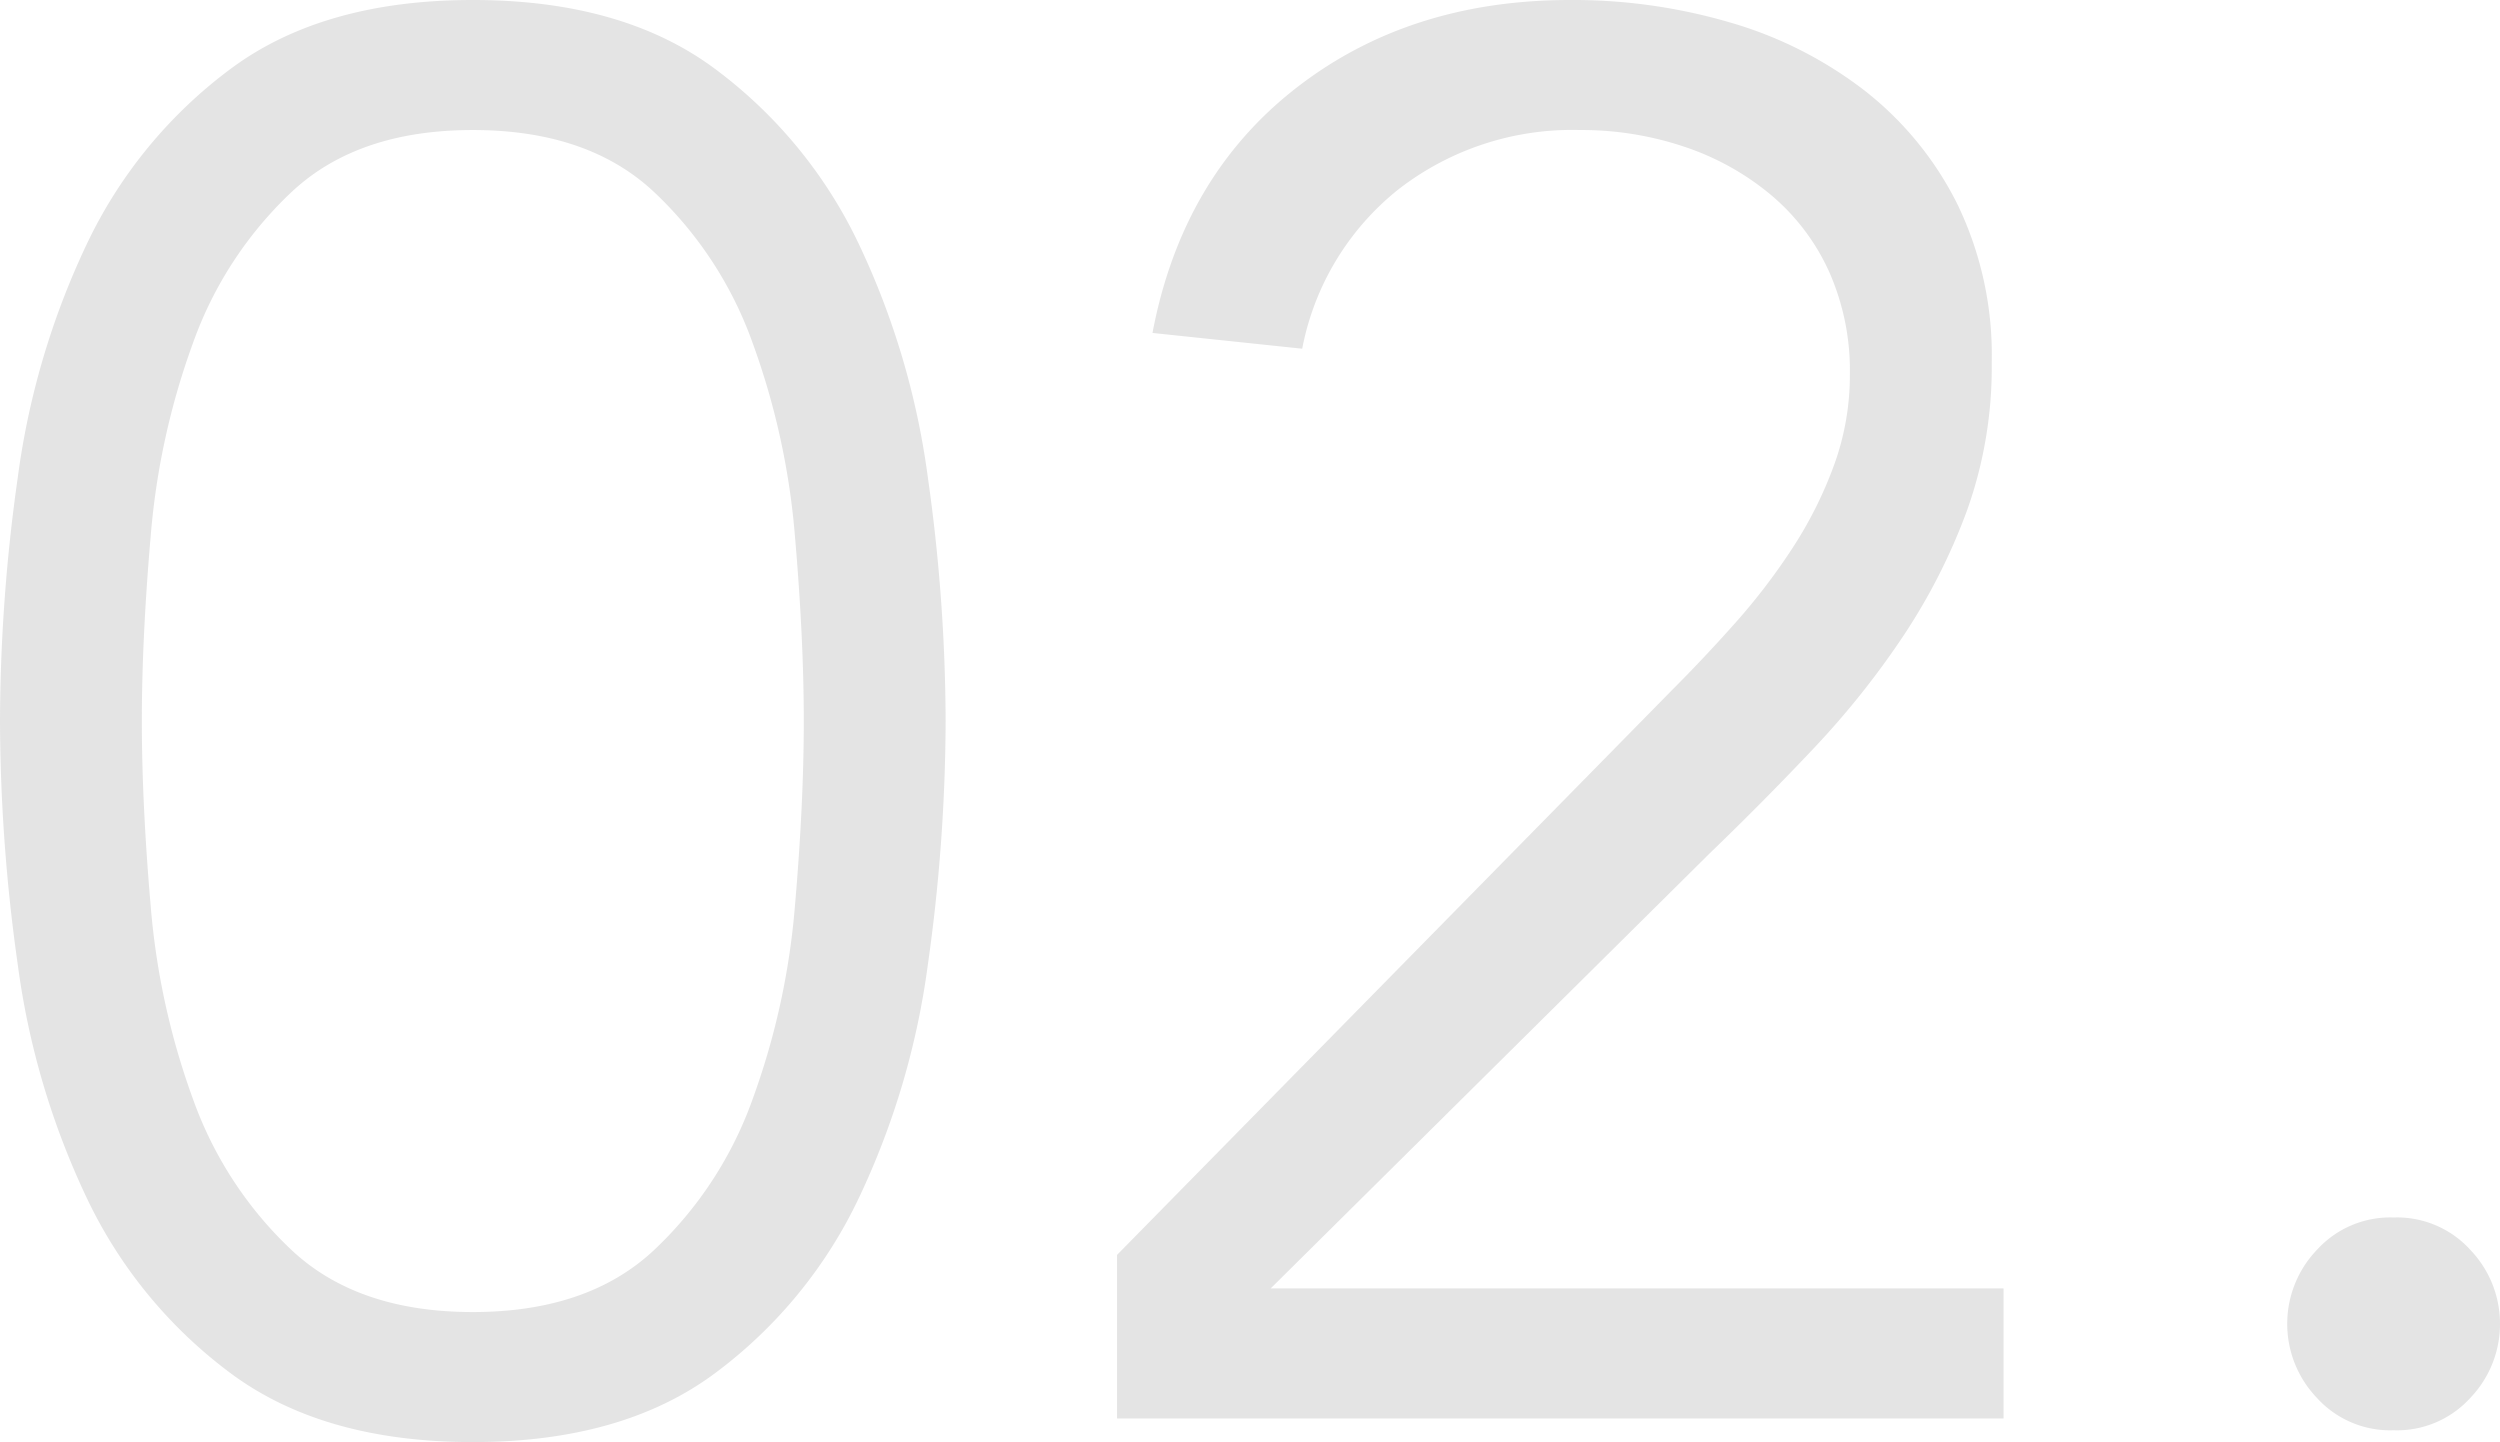
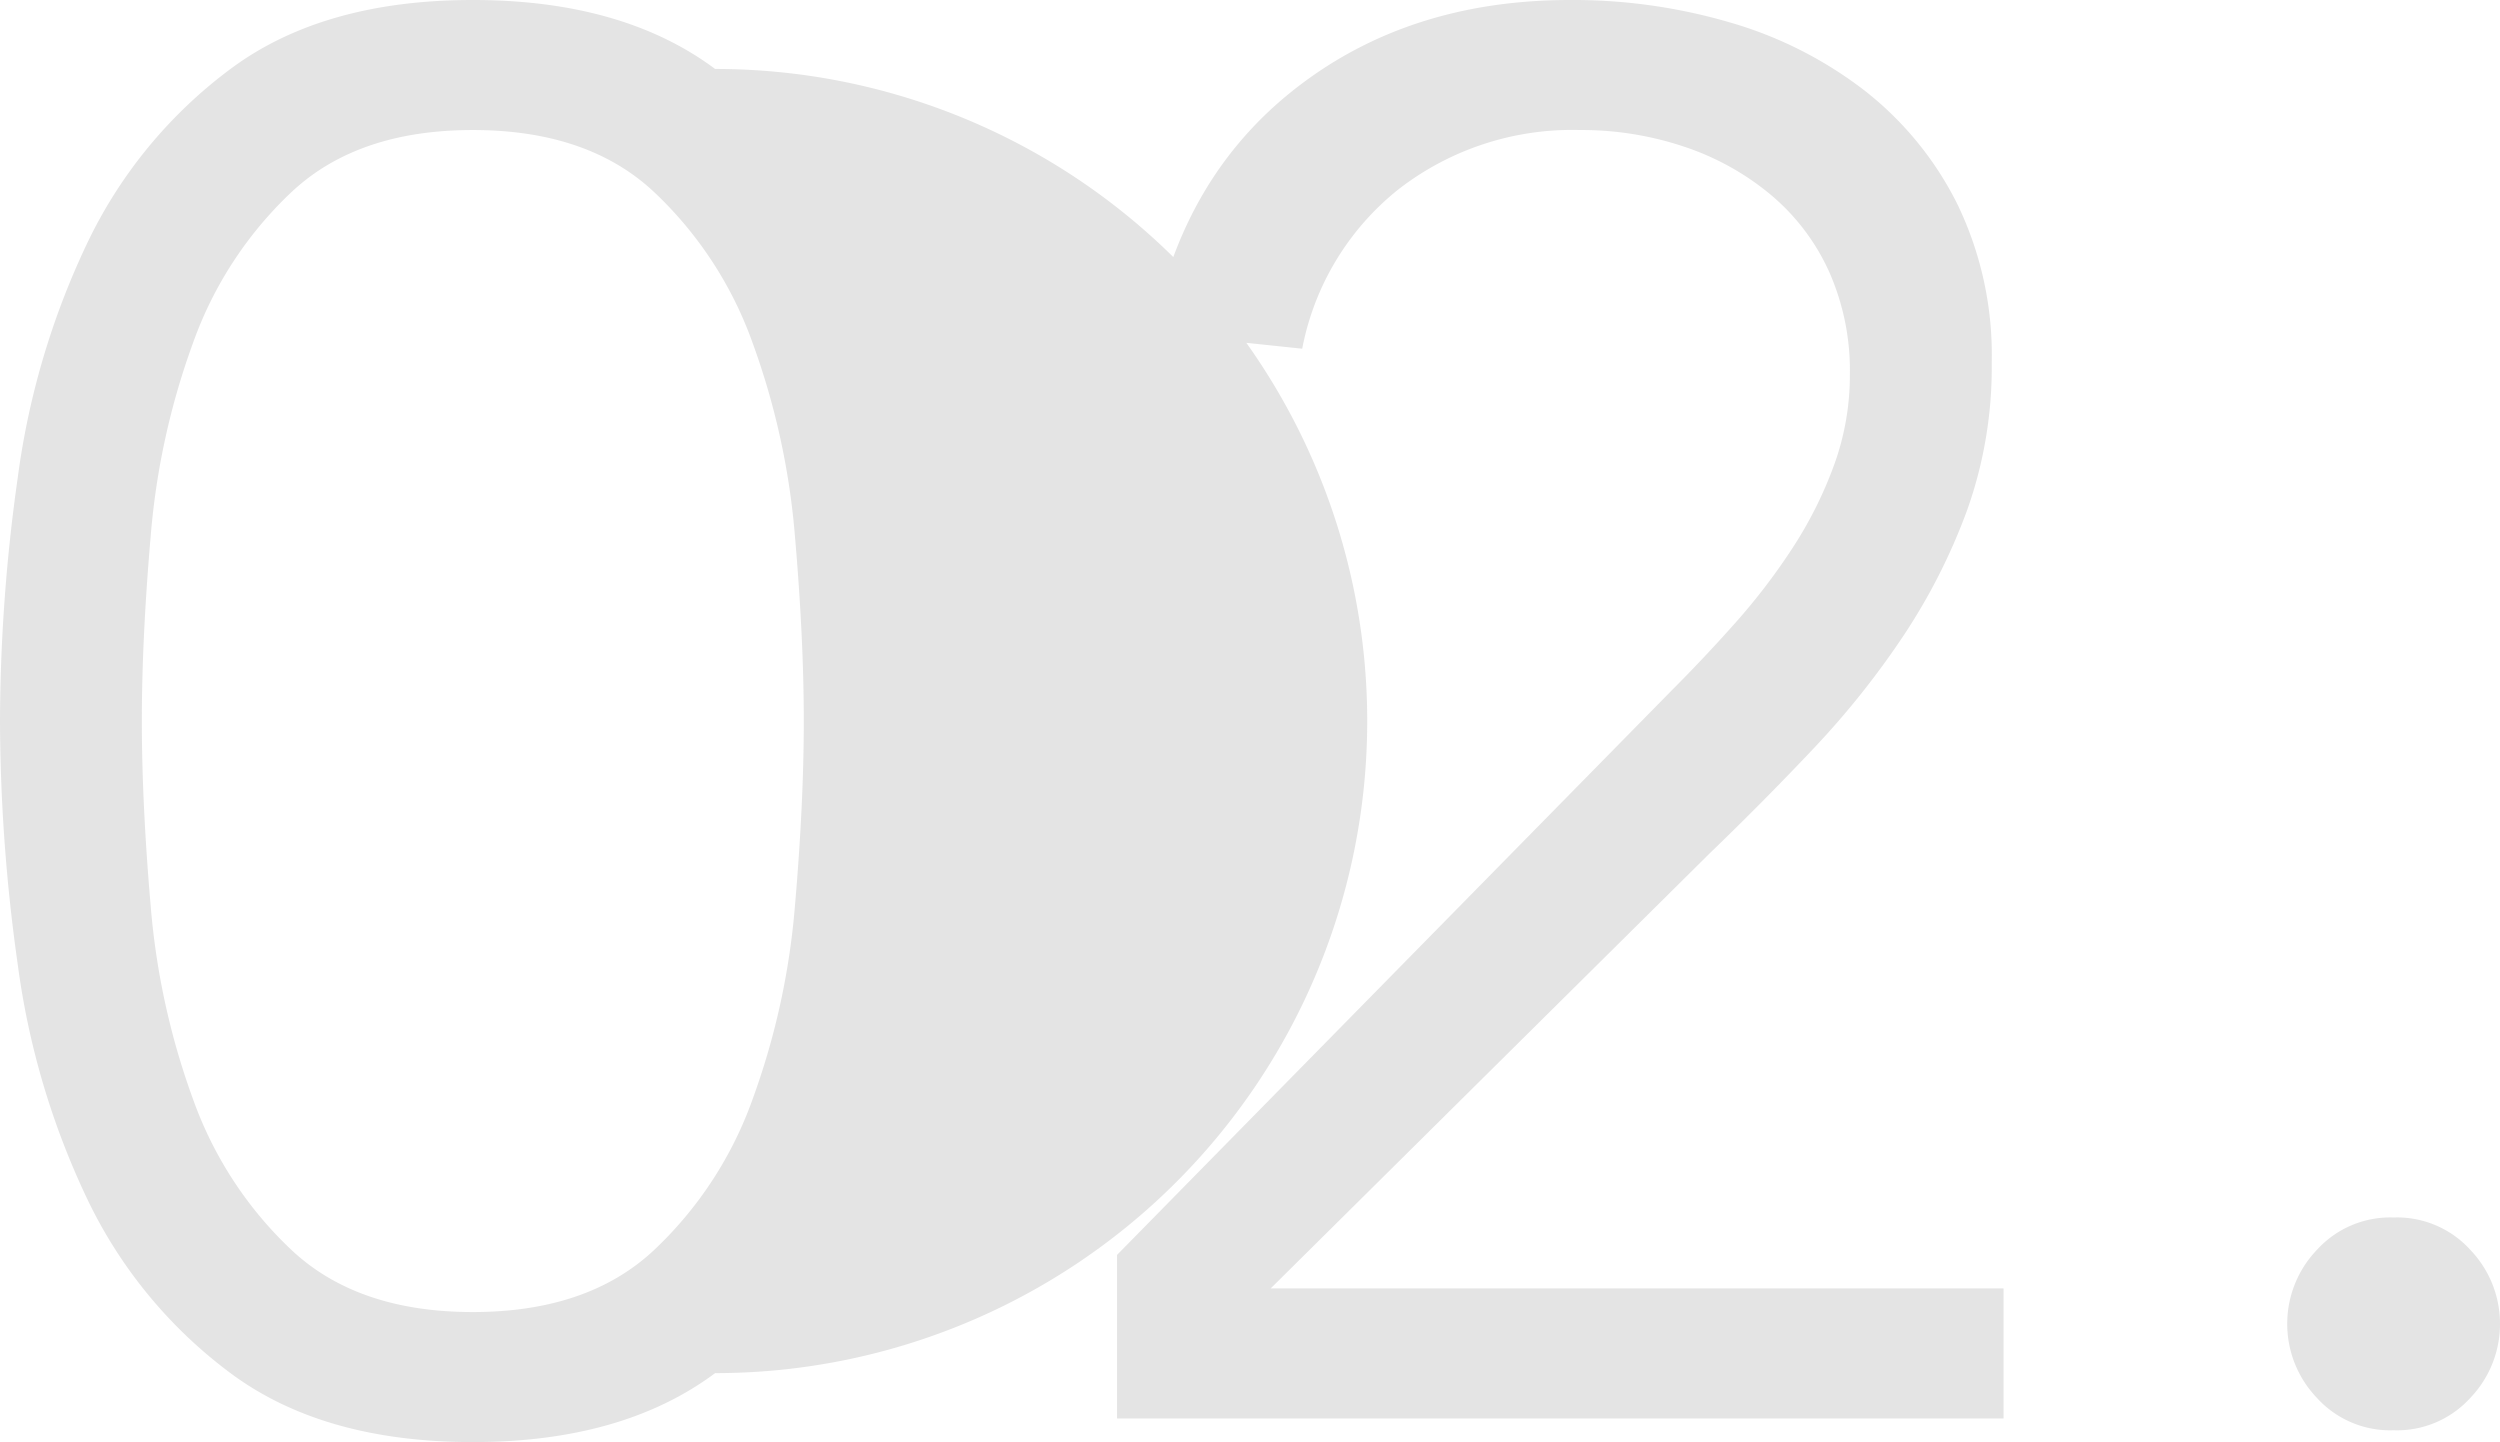
<svg xmlns="http://www.w3.org/2000/svg" width="228.42" height="131.76" viewBox="0 0 228.42 131.76">
-   <path data-name="パス 13107" d="M50.04-117.72q-10.44 0-16.47 5.58a35.134 35.134 0 0 0-9.09 13.86 67.418 67.418 0 0 0-3.87 17.64q-.81 9.36-.81 16.92t.81 16.92a67.418 67.418 0 0 0 3.87 17.64 35.134 35.134 0 0 0 9.09 13.86q6.03 5.58 16.47 5.58t16.47-5.58a35.134 35.134 0 0 0 9.09-13.86 67.418 67.418 0 0 0 3.87-17.64q.81-9.36.81-16.92t-.81-16.92a67.418 67.418 0 0 0-3.87-17.64 35.134 35.134 0 0 0-9.09-13.86q-6.03-5.58-16.47-5.58zm0-11.88q13.68 0 22.14 6.3a42.793 42.793 0 0 1 13.14 16.02 71.678 71.678 0 0 1 6.3 21.33 161 161 0 0 1 1.62 22.23 161 161 0 0 1-1.62 22.23 71.678 71.678 0 0 1-6.3 21.33A42.793 42.793 0 0 1 72.18-4.14q-8.46 6.3-22.14 6.3T27.9-4.14a42.793 42.793 0 0 1-13.14-16.02 71.678 71.678 0 0 1-6.3-21.33 161 161 0 0 1-1.62-22.23 161 161 0 0 1 1.62-22.23 71.678 71.678 0 0 1 6.3-21.33A42.793 42.793 0 0 1 27.9-123.3q8.46-6.3 22.14-6.3zM189.9 0h-81v-14.94l50.76-51.66q2.88-2.88 5.76-6.12a57.234 57.234 0 0 0 5.22-6.84 37.1 37.1 0 0 0 3.78-7.56 24.04 24.04 0 0 0 1.44-8.28 22.294 22.294 0 0 0-1.89-9.36 19.808 19.808 0 0 0-5.31-7.02 24.307 24.307 0 0 0-7.92-4.41 29.435 29.435 0 0 0-9.54-1.53 25.9 25.9 0 0 0-16.56 5.4 24.5 24.5 0 0 0-8.82 14.58l-13.68-1.44q2.7-14.22 13.05-22.32t25.11-8.1a51 51 0 0 1 14.67 2.07 36.833 36.833 0 0 1 12.24 6.21 30.329 30.329 0 0 1 8.46 10.35 31.629 31.629 0 0 1 3.15 14.49 38.861 38.861 0 0 1-2.25 13.5 54.755 54.755 0 0 1-5.85 11.52 77.726 77.726 0 0 1-8.19 10.26q-4.59 4.86-9.45 9.54l-40.14 39.78h66.96zm45.36-8.64a9.76 9.76 0 0 1-2.7 6.75 9.046 9.046 0 0 1-7.02 2.97 9.046 9.046 0 0 1-7.02-2.97 9.76 9.76 0 0 1-2.7-6.75 9.76 9.76 0 0 1 2.7-6.75 9.046 9.046 0 0 1 7.02-2.97 9.046 9.046 0 0 1 7.02 2.97 9.76 9.76 0 0 1 2.7 6.75z" transform="translate(-6.84 129.6)" style="fill:#e3e3e3;opacity:.956" />
+   <path data-name="パス 13107" d="M50.04-117.72q-10.44 0-16.47 5.58a35.134 35.134 0 0 0-9.09 13.86 67.418 67.418 0 0 0-3.87 17.64q-.81 9.36-.81 16.92t.81 16.92a67.418 67.418 0 0 0 3.87 17.64 35.134 35.134 0 0 0 9.09 13.86q6.03 5.58 16.47 5.58t16.47-5.58a35.134 35.134 0 0 0 9.09-13.86 67.418 67.418 0 0 0 3.87-17.64q.81-9.36.81-16.92t-.81-16.92a67.418 67.418 0 0 0-3.87-17.64 35.134 35.134 0 0 0-9.09-13.86q-6.03-5.58-16.47-5.58zm0-11.88q13.68 0 22.14 6.3A42.793 42.793 0 0 1 72.18-4.14q-8.46 6.3-22.14 6.3T27.9-4.14a42.793 42.793 0 0 1-13.14-16.02 71.678 71.678 0 0 1-6.3-21.33 161 161 0 0 1-1.62-22.23 161 161 0 0 1 1.62-22.23 71.678 71.678 0 0 1 6.3-21.33A42.793 42.793 0 0 1 27.9-123.3q8.46-6.3 22.14-6.3zM189.9 0h-81v-14.94l50.76-51.66q2.88-2.88 5.76-6.12a57.234 57.234 0 0 0 5.22-6.84 37.1 37.1 0 0 0 3.78-7.56 24.04 24.04 0 0 0 1.44-8.28 22.294 22.294 0 0 0-1.89-9.36 19.808 19.808 0 0 0-5.31-7.02 24.307 24.307 0 0 0-7.92-4.41 29.435 29.435 0 0 0-9.54-1.53 25.9 25.9 0 0 0-16.56 5.4 24.5 24.5 0 0 0-8.82 14.58l-13.68-1.44q2.7-14.22 13.05-22.32t25.11-8.1a51 51 0 0 1 14.67 2.07 36.833 36.833 0 0 1 12.24 6.21 30.329 30.329 0 0 1 8.46 10.35 31.629 31.629 0 0 1 3.15 14.49 38.861 38.861 0 0 1-2.25 13.5 54.755 54.755 0 0 1-5.85 11.52 77.726 77.726 0 0 1-8.19 10.26q-4.59 4.86-9.45 9.54l-40.14 39.78h66.96zm45.36-8.64a9.76 9.76 0 0 1-2.7 6.75 9.046 9.046 0 0 1-7.02 2.97 9.046 9.046 0 0 1-7.02-2.97 9.76 9.76 0 0 1-2.7-6.75 9.76 9.76 0 0 1 2.7-6.75 9.046 9.046 0 0 1 7.02-2.97 9.046 9.046 0 0 1 7.02 2.97 9.76 9.76 0 0 1 2.7 6.75z" transform="translate(-6.84 129.6)" style="fill:#e3e3e3;opacity:.956" />
</svg>